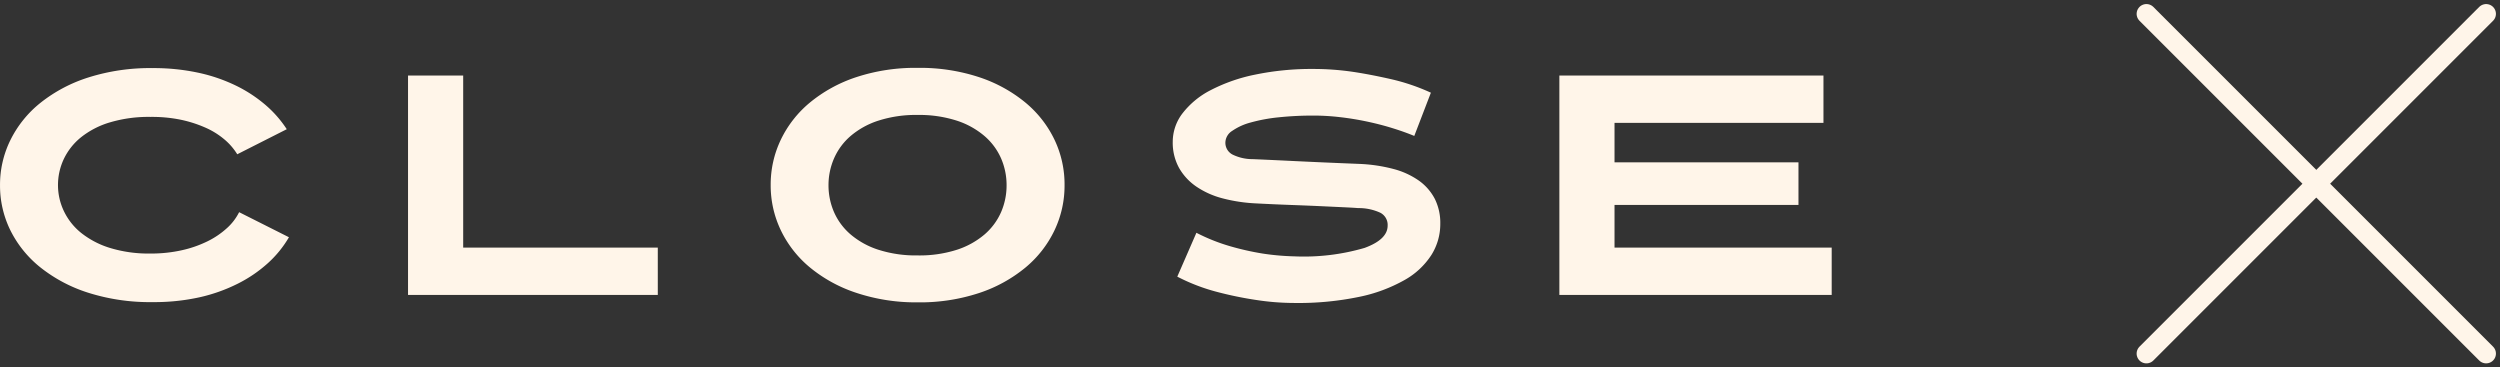
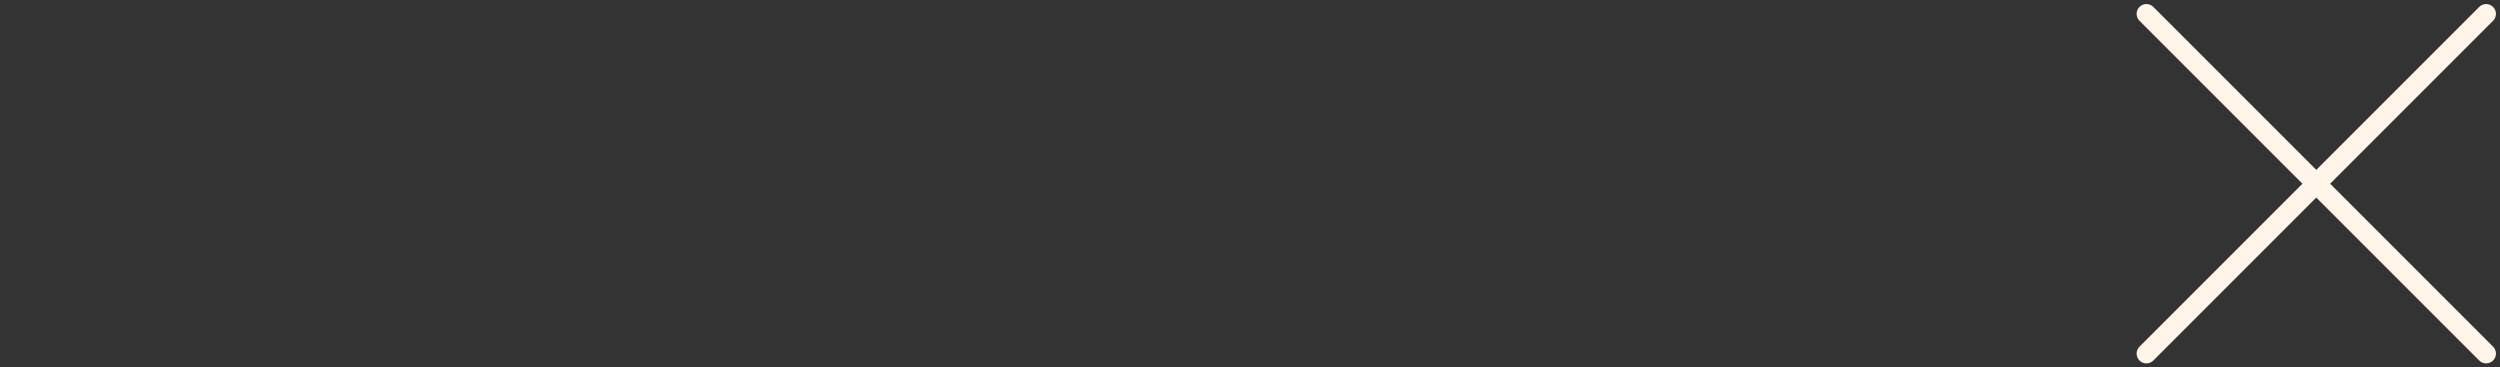
<svg xmlns="http://www.w3.org/2000/svg" width="127.643" height="18.76" viewBox="0 0 127.643 18.76">
  <rect x="0" y="0" width="127.643" height="18.76" fill="#333333" stroke="none" />
  <g id="Group_473" data-name="Group 473" transform="translate(-16911.236 -10162.293)">
-     <path id="Path_123" data-name="Path 123" d="M15.952-2.944a5.55,5.55,0,0,1-1.072,1.32A6.892,6.892,0,0,1,13.344-.576a8.472,8.472,0,0,1-1.968.7A10.729,10.729,0,0,1,8.992.368,10.428,10.428,0,0,1,5.7-.112a7.622,7.622,0,0,1-2.448-1.3A5.625,5.625,0,0,1,1.728-3.3,5.16,5.16,0,0,1,1.2-5.6a5.16,5.16,0,0,1,.528-2.3,5.625,5.625,0,0,1,1.528-1.9,7.622,7.622,0,0,1,2.448-1.3,10.428,10.428,0,0,1,3.288-.48,10.851,10.851,0,0,1,2.312.232,8.446,8.446,0,0,1,1.928.656,7.056,7.056,0,0,1,1.52.992,5.769,5.769,0,0,1,1.088,1.24l-2.528,1.28a3.122,3.122,0,0,0-.648-.752,4,4,0,0,0-.976-.608,6.327,6.327,0,0,0-1.28-.408A7.312,7.312,0,0,0,8.88-9.088a6.907,6.907,0,0,0-2.072.28,4.354,4.354,0,0,0-1.472.76,3.179,3.179,0,0,0-.88,1.112A3.112,3.112,0,0,0,4.16-5.6a3.077,3.077,0,0,0,.3,1.32,3.179,3.179,0,0,0,.88,1.112A4.46,4.46,0,0,0,6.808-2.4a6.728,6.728,0,0,0,2.072.288,7.186,7.186,0,0,0,1.6-.168,5.827,5.827,0,0,0,1.312-.456,4.259,4.259,0,0,0,.992-.672,2.734,2.734,0,0,0,.624-.816ZM22.032,0V-11.2h2.816v8.784h9.936V0Zm30.56-5.6a3.412,3.412,0,0,0-.28-1.368,3.189,3.189,0,0,0-.848-1.144A4.146,4.146,0,0,0,50.04-8.9a6.25,6.25,0,0,0-1.992-.288,6.25,6.25,0,0,0-1.992.288,4.146,4.146,0,0,0-1.424.784,3.189,3.189,0,0,0-.848,1.144A3.412,3.412,0,0,0,43.5-5.6a3.412,3.412,0,0,0,.28,1.368,3.189,3.189,0,0,0,.848,1.144,4.146,4.146,0,0,0,1.424.784,6.25,6.25,0,0,0,1.992.288A6.25,6.25,0,0,0,50.04-2.3a4.146,4.146,0,0,0,1.424-.784,3.189,3.189,0,0,0,.848-1.144A3.412,3.412,0,0,0,52.592-5.6Zm2.96,0a5.293,5.293,0,0,1-.512,2.3,5.607,5.607,0,0,1-1.48,1.9,7.321,7.321,0,0,1-2.36,1.3,9.638,9.638,0,0,1-3.152.48A9.638,9.638,0,0,1,44.9-.112a7.321,7.321,0,0,1-2.36-1.3,5.606,5.606,0,0,1-1.48-1.9,5.293,5.293,0,0,1-.512-2.3,5.293,5.293,0,0,1,.512-2.3,5.606,5.606,0,0,1,1.48-1.9,7.321,7.321,0,0,1,2.36-1.3,9.638,9.638,0,0,1,3.152-.48,9.638,9.638,0,0,1,3.152.48,7.321,7.321,0,0,1,2.36,1.3,5.607,5.607,0,0,1,1.48,1.9A5.293,5.293,0,0,1,55.552-5.6ZM74.736-3.616a2.966,2.966,0,0,1-.448,1.568A3.886,3.886,0,0,1,72.912-.76,7.931,7.931,0,0,1,70.592.1a15.237,15.237,0,0,1-3.3.312,12.947,12.947,0,0,1-2-.16,18.5,18.5,0,0,1-1.936-.4,9.765,9.765,0,0,1-2.048-.784l.976-2.24a9.57,9.57,0,0,0,1.768.7,14.1,14.1,0,0,0,1.608.36,12.675,12.675,0,0,0,1.632.144A11.051,11.051,0,0,0,70.872-2.4q1.176-.432,1.176-1.136a.7.7,0,0,0-.368-.656,2.616,2.616,0,0,0-1.136-.24q-.176-.016-.664-.04l-1.192-.056q-.7-.032-1.568-.064t-1.792-.08a8.222,8.222,0,0,1-1.7-.256,4.31,4.31,0,0,1-1.344-.6,2.873,2.873,0,0,1-.888-.96,2.677,2.677,0,0,1-.32-1.336,2.389,2.389,0,0,1,.5-1.448,4.272,4.272,0,0,1,1.44-1.184,8.632,8.632,0,0,1,2.272-.792,14.2,14.2,0,0,1,2.984-.288,14.018,14.018,0,0,1,1.984.144q.864.128,1.928.368a10.434,10.434,0,0,1,2.072.7l-.848,2.208q-.5-.208-1.12-.4t-1.3-.336q-.68-.144-1.376-.224a11.71,11.71,0,0,0-1.336-.08,16.853,16.853,0,0,0-1.784.088,8.411,8.411,0,0,0-1.432.264,3,3,0,0,0-.952.432.722.722,0,0,0-.344.576.679.679,0,0,0,.352.624,2.3,2.3,0,0,0,1.04.24q.768.032,2.16.1t3.3.144a8.059,8.059,0,0,1,1.72.256,4.033,4.033,0,0,1,1.3.592,2.632,2.632,0,0,1,.824.944A2.759,2.759,0,0,1,74.736-3.616ZM80.816,0V-11.2H94.3v2.416H83.632v2.016h9.392v2.176H83.632v2.176H94.72V0Z" transform="translate(16910.037 10177.35)" fill="#fff5e9" />
    <g id="Icon_feather-menu" data-name="Icon feather-menu" transform="translate(17005.734 10154.673)">
      <g id="Group_203" data-name="Group 203" transform="translate(7 8)">
        <path id="Path_73" data-name="Path 73" d="M4.5,9H29.03" transform="translate(11.274 -9.219) rotate(45)" fill="none" stroke="#fff5e9" stroke-linecap="round" stroke-linejoin="round" stroke-width="1" />
        <path id="Path_74" data-name="Path 74" d="M4.5,27H29.03" transform="translate(-14.182 1.763) rotate(-45)" fill="none" stroke="#fff5e9" stroke-linecap="round" stroke-linejoin="round" stroke-width="1" />
      </g>
    </g>
  </g>
</svg>